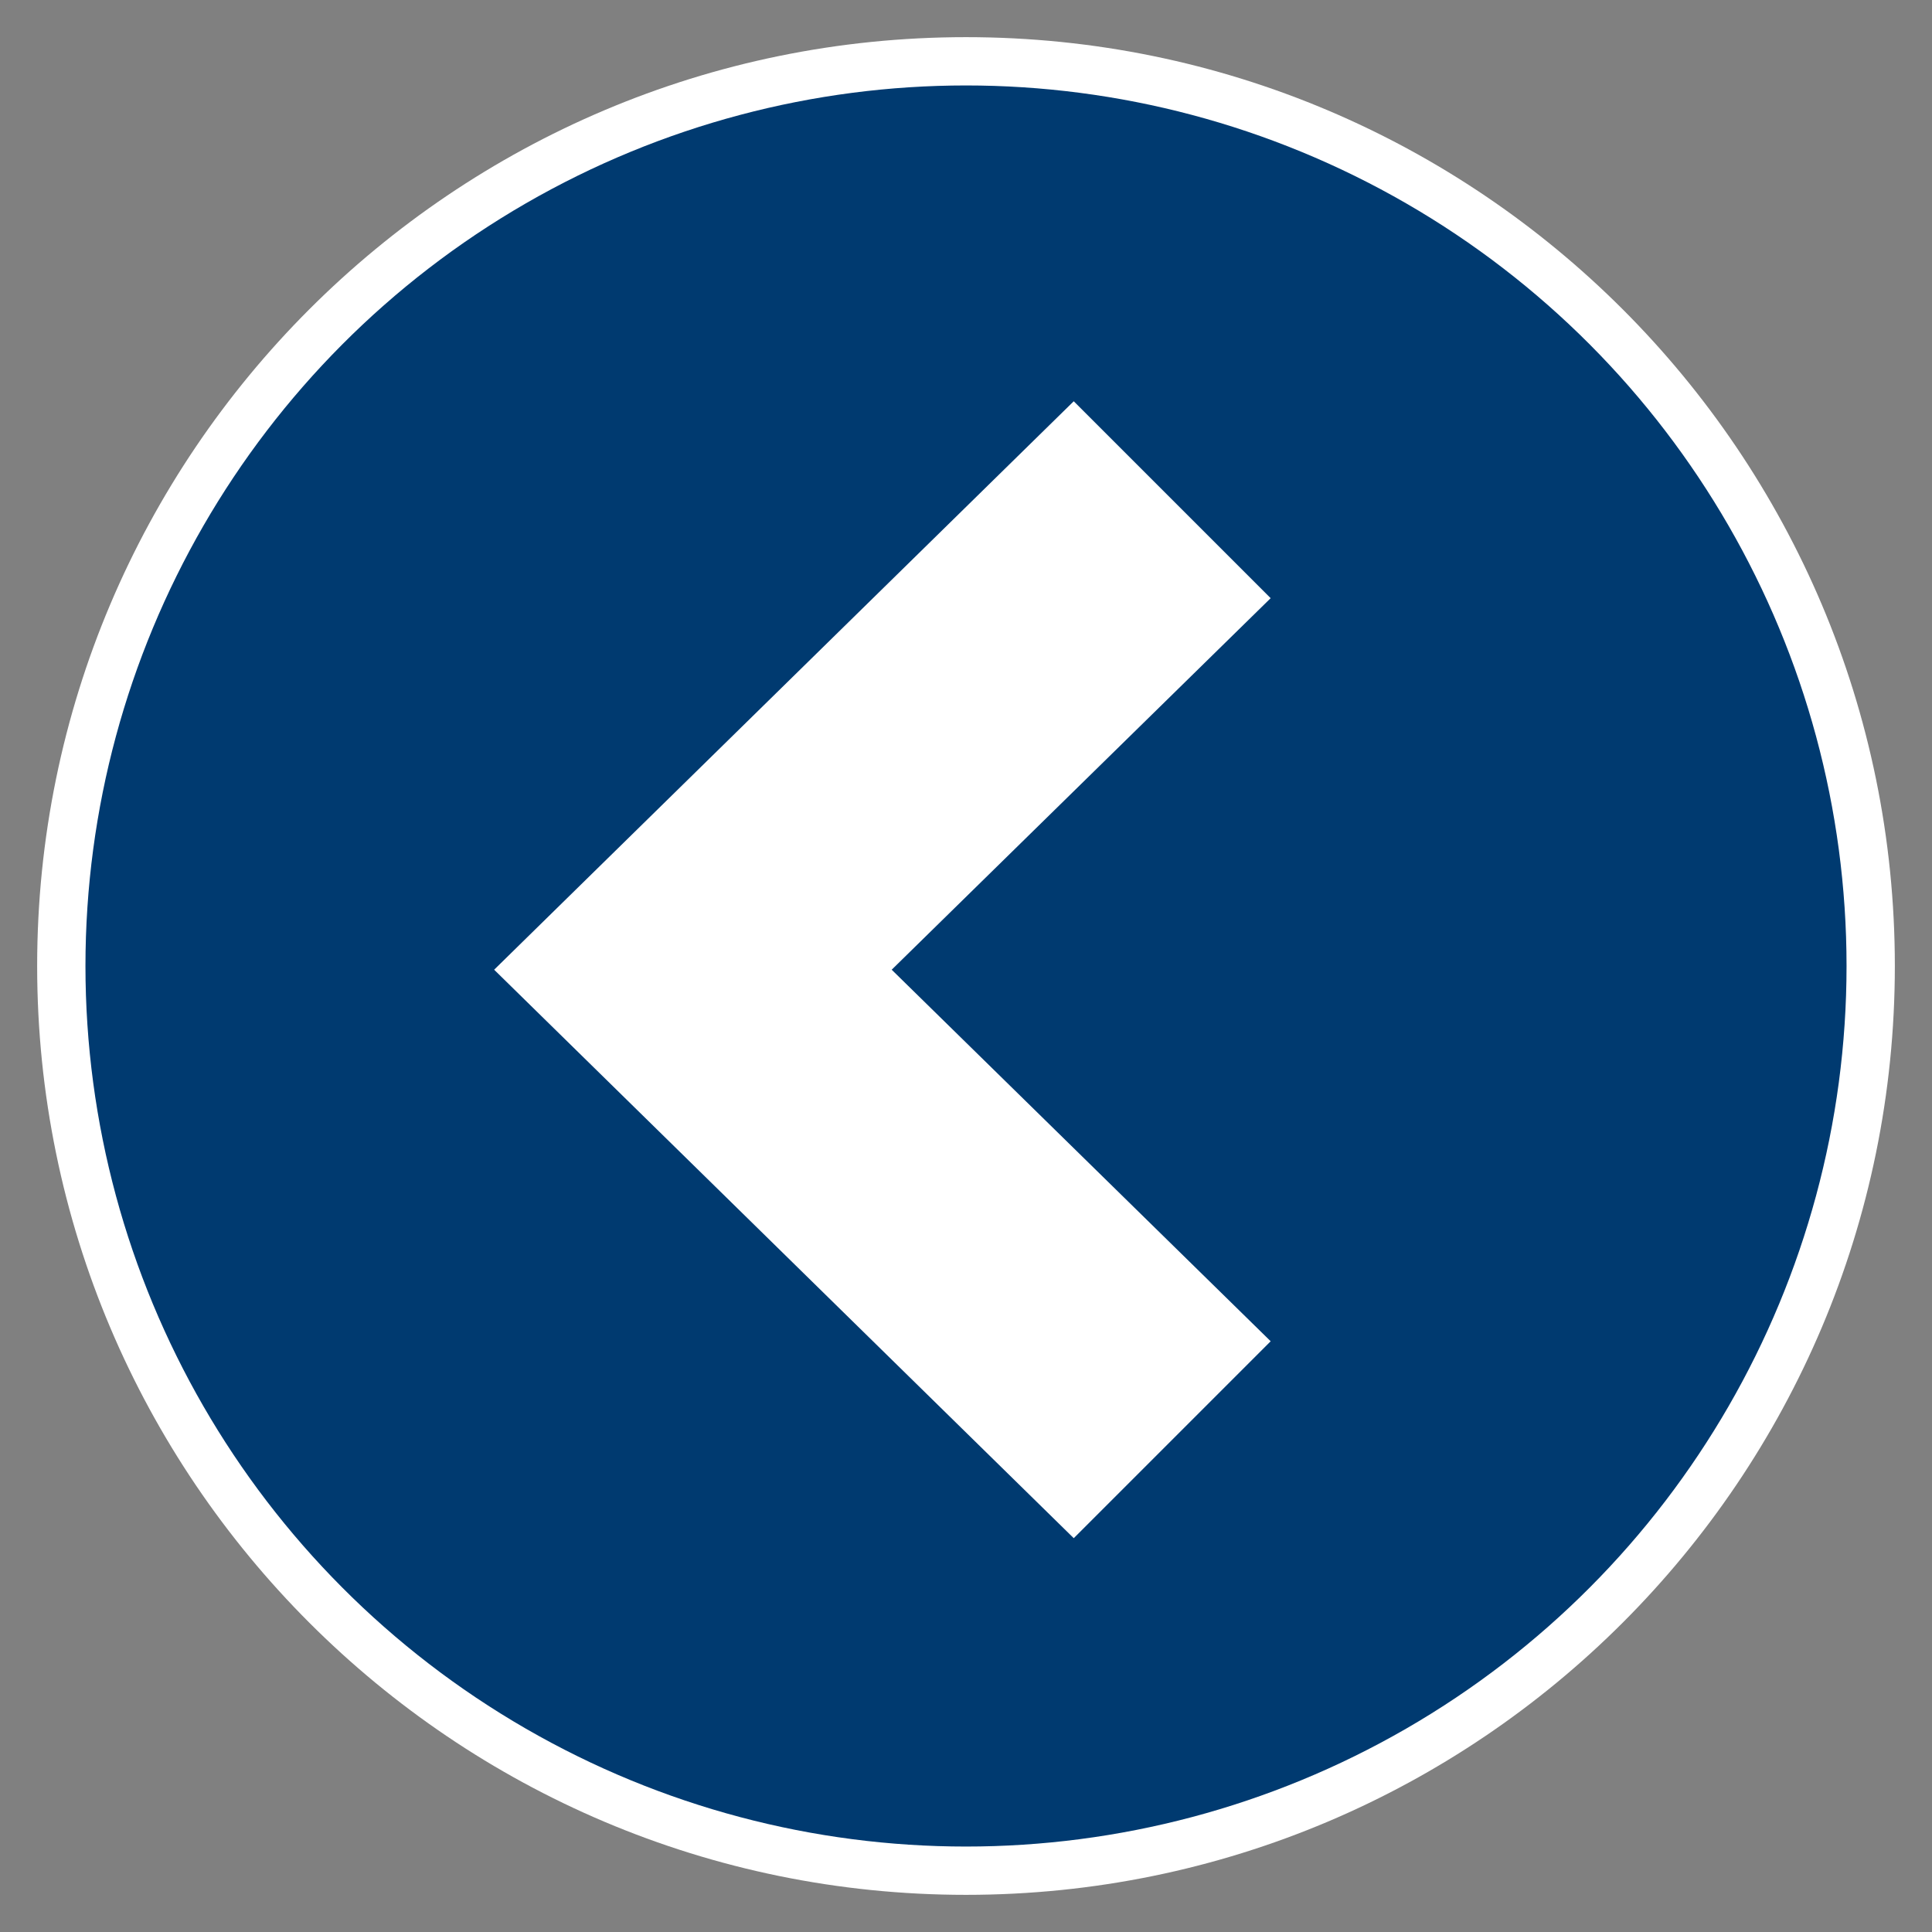
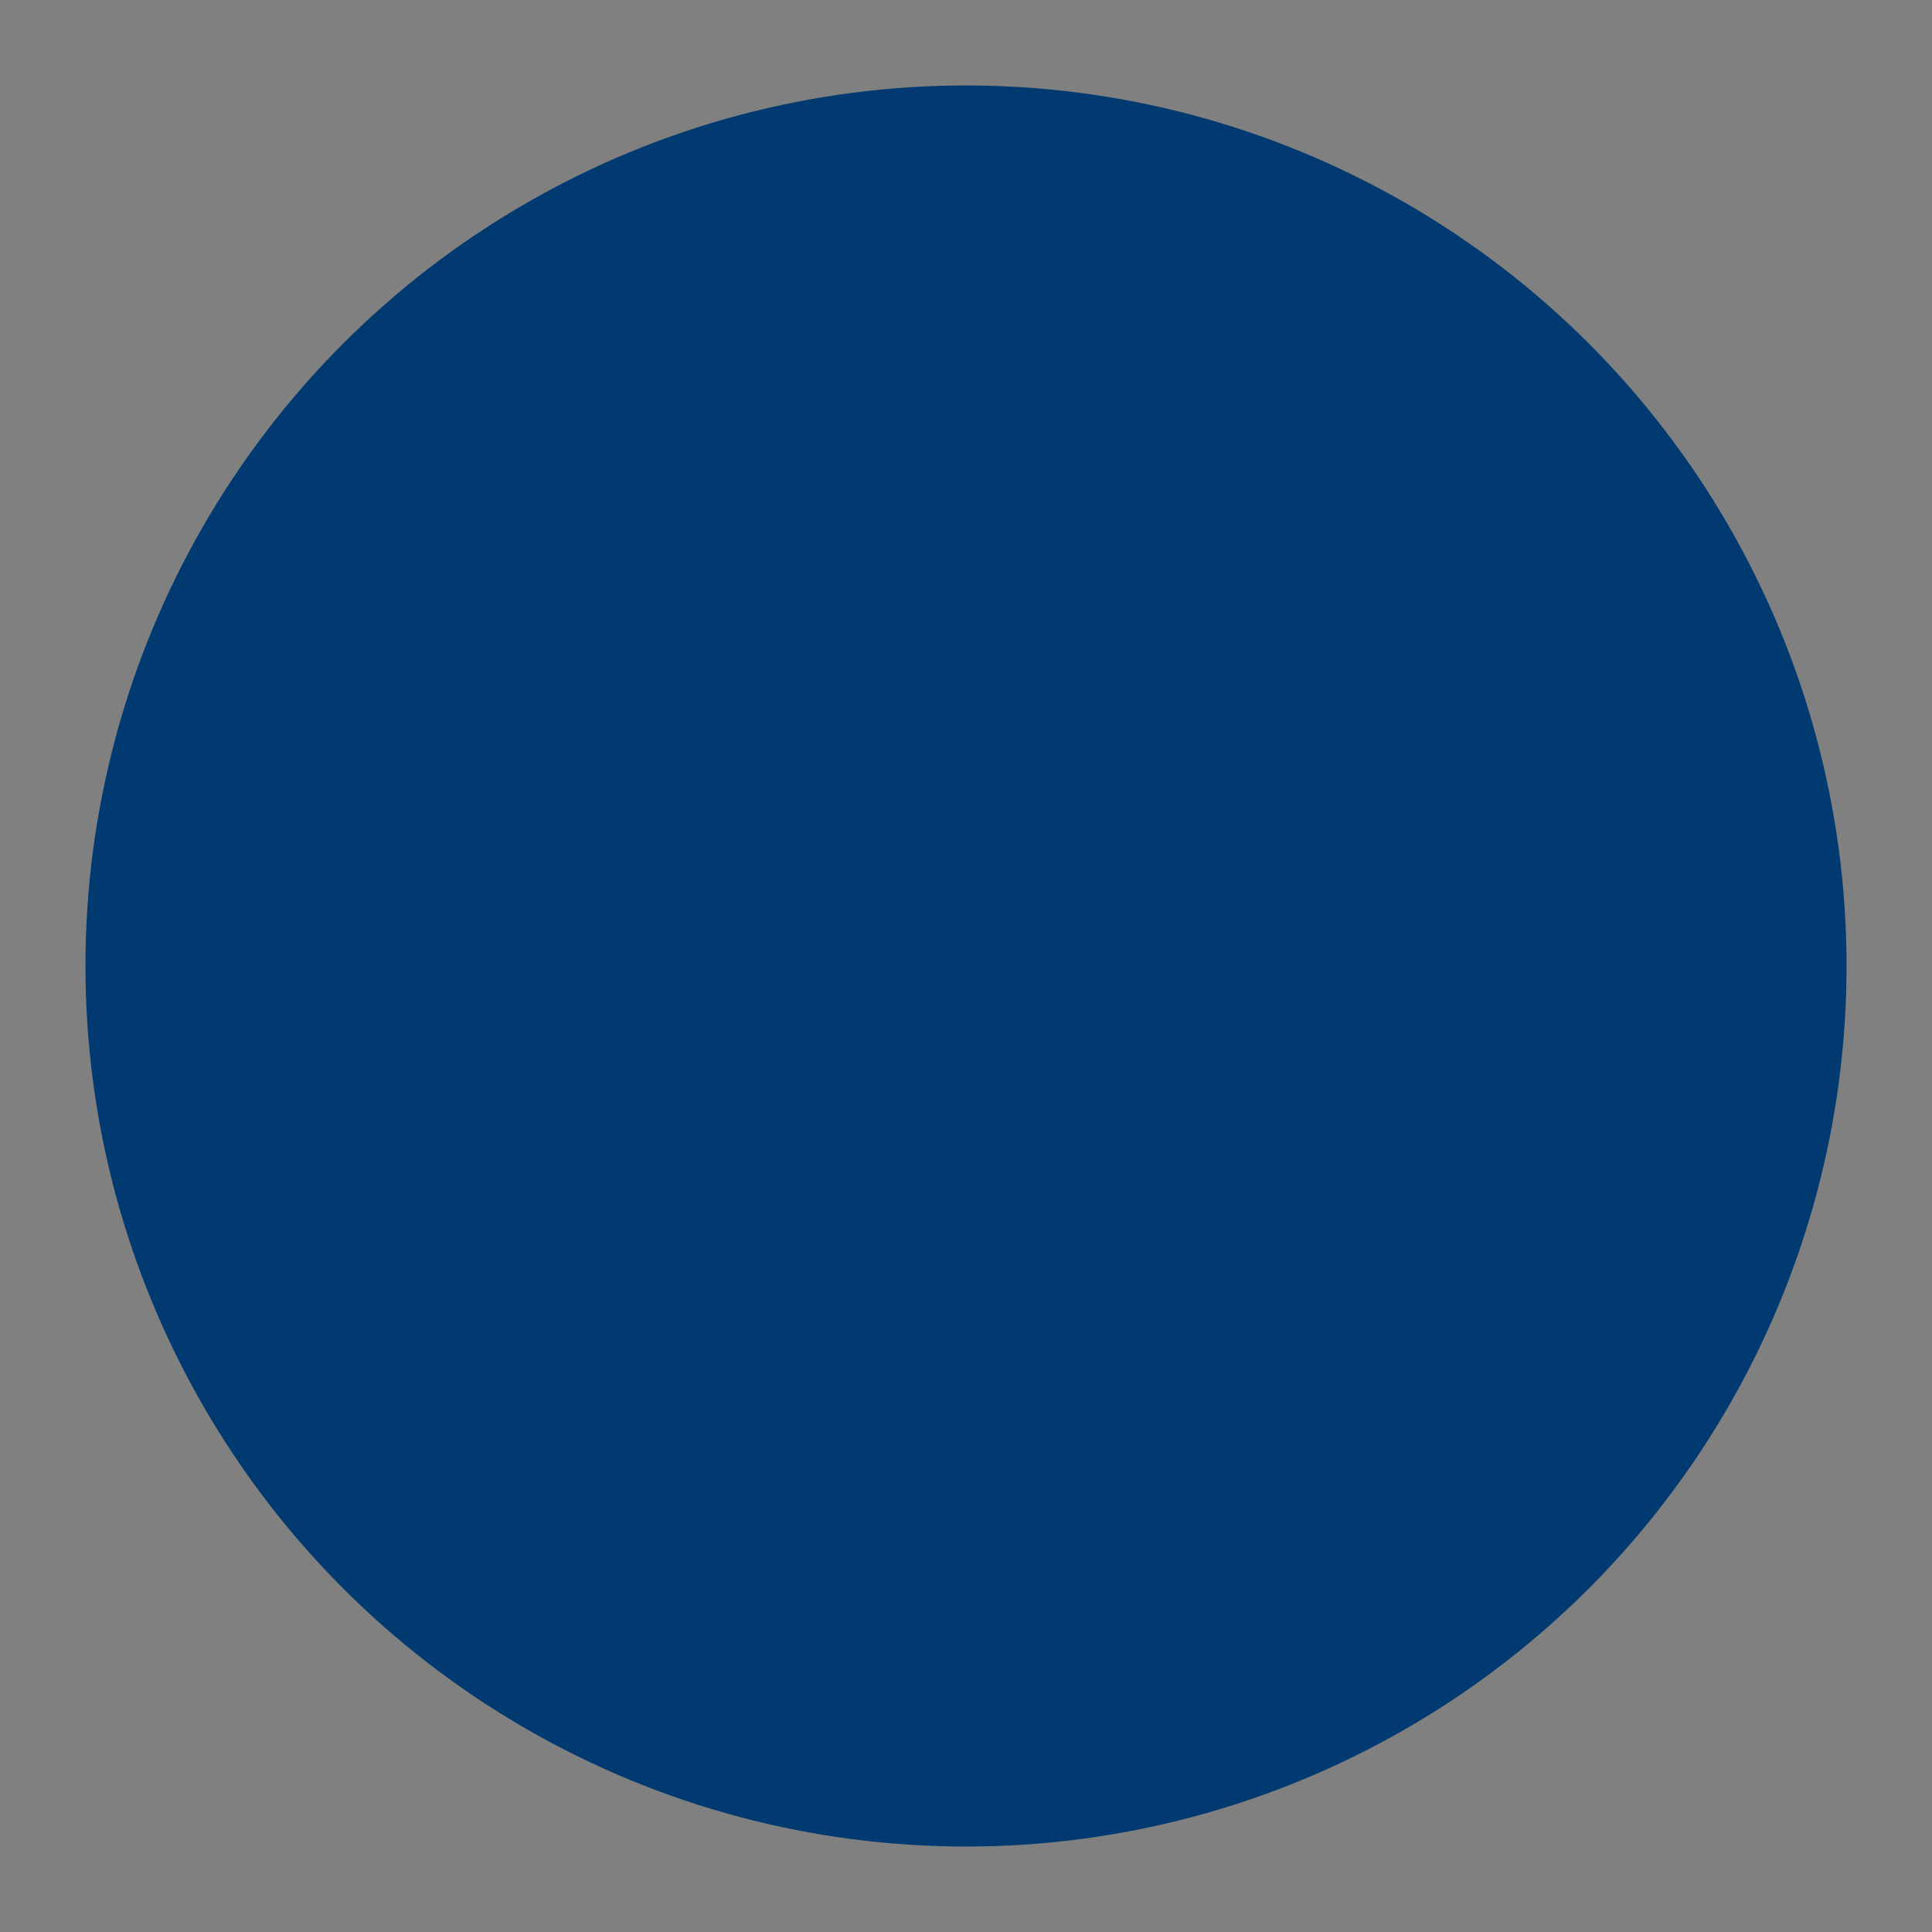
<svg xmlns="http://www.w3.org/2000/svg" id="Capa_1" version="1.1" viewBox="0 0 52 52">
  <rect x="0" y="0" width="52" height="52" fill="#808080" stroke="none" />
  <defs>
    <style>
      .st0 {
        isolation: isolate;
      }

      .st1 {
        fill: #fff;
      }

      .st2 {
        fill: #003a70;
      }
    </style>
  </defs>
  <g class="st0">
-     <path class="st1" d="M26,51c-13.8,0-25-11.2-25-25S12.2,1,26,1s25,11.2,25,25-11.2,25-25,25Z" />
-   </g>
+     </g>
  <g>
    <circle id="Elipse_1" class="st2" cx="26" cy="26" r="23.7" />
    <g id="Grupo_138">
-       <path id="Trazado_631" class="st1" d="M13.3,26.1l15.6,15.3,5.3-5.3-10.2-10,10.2-10-5.3-5.3-15.6,15.3Z" />
-     </g>
+       </g>
  </g>
</svg>